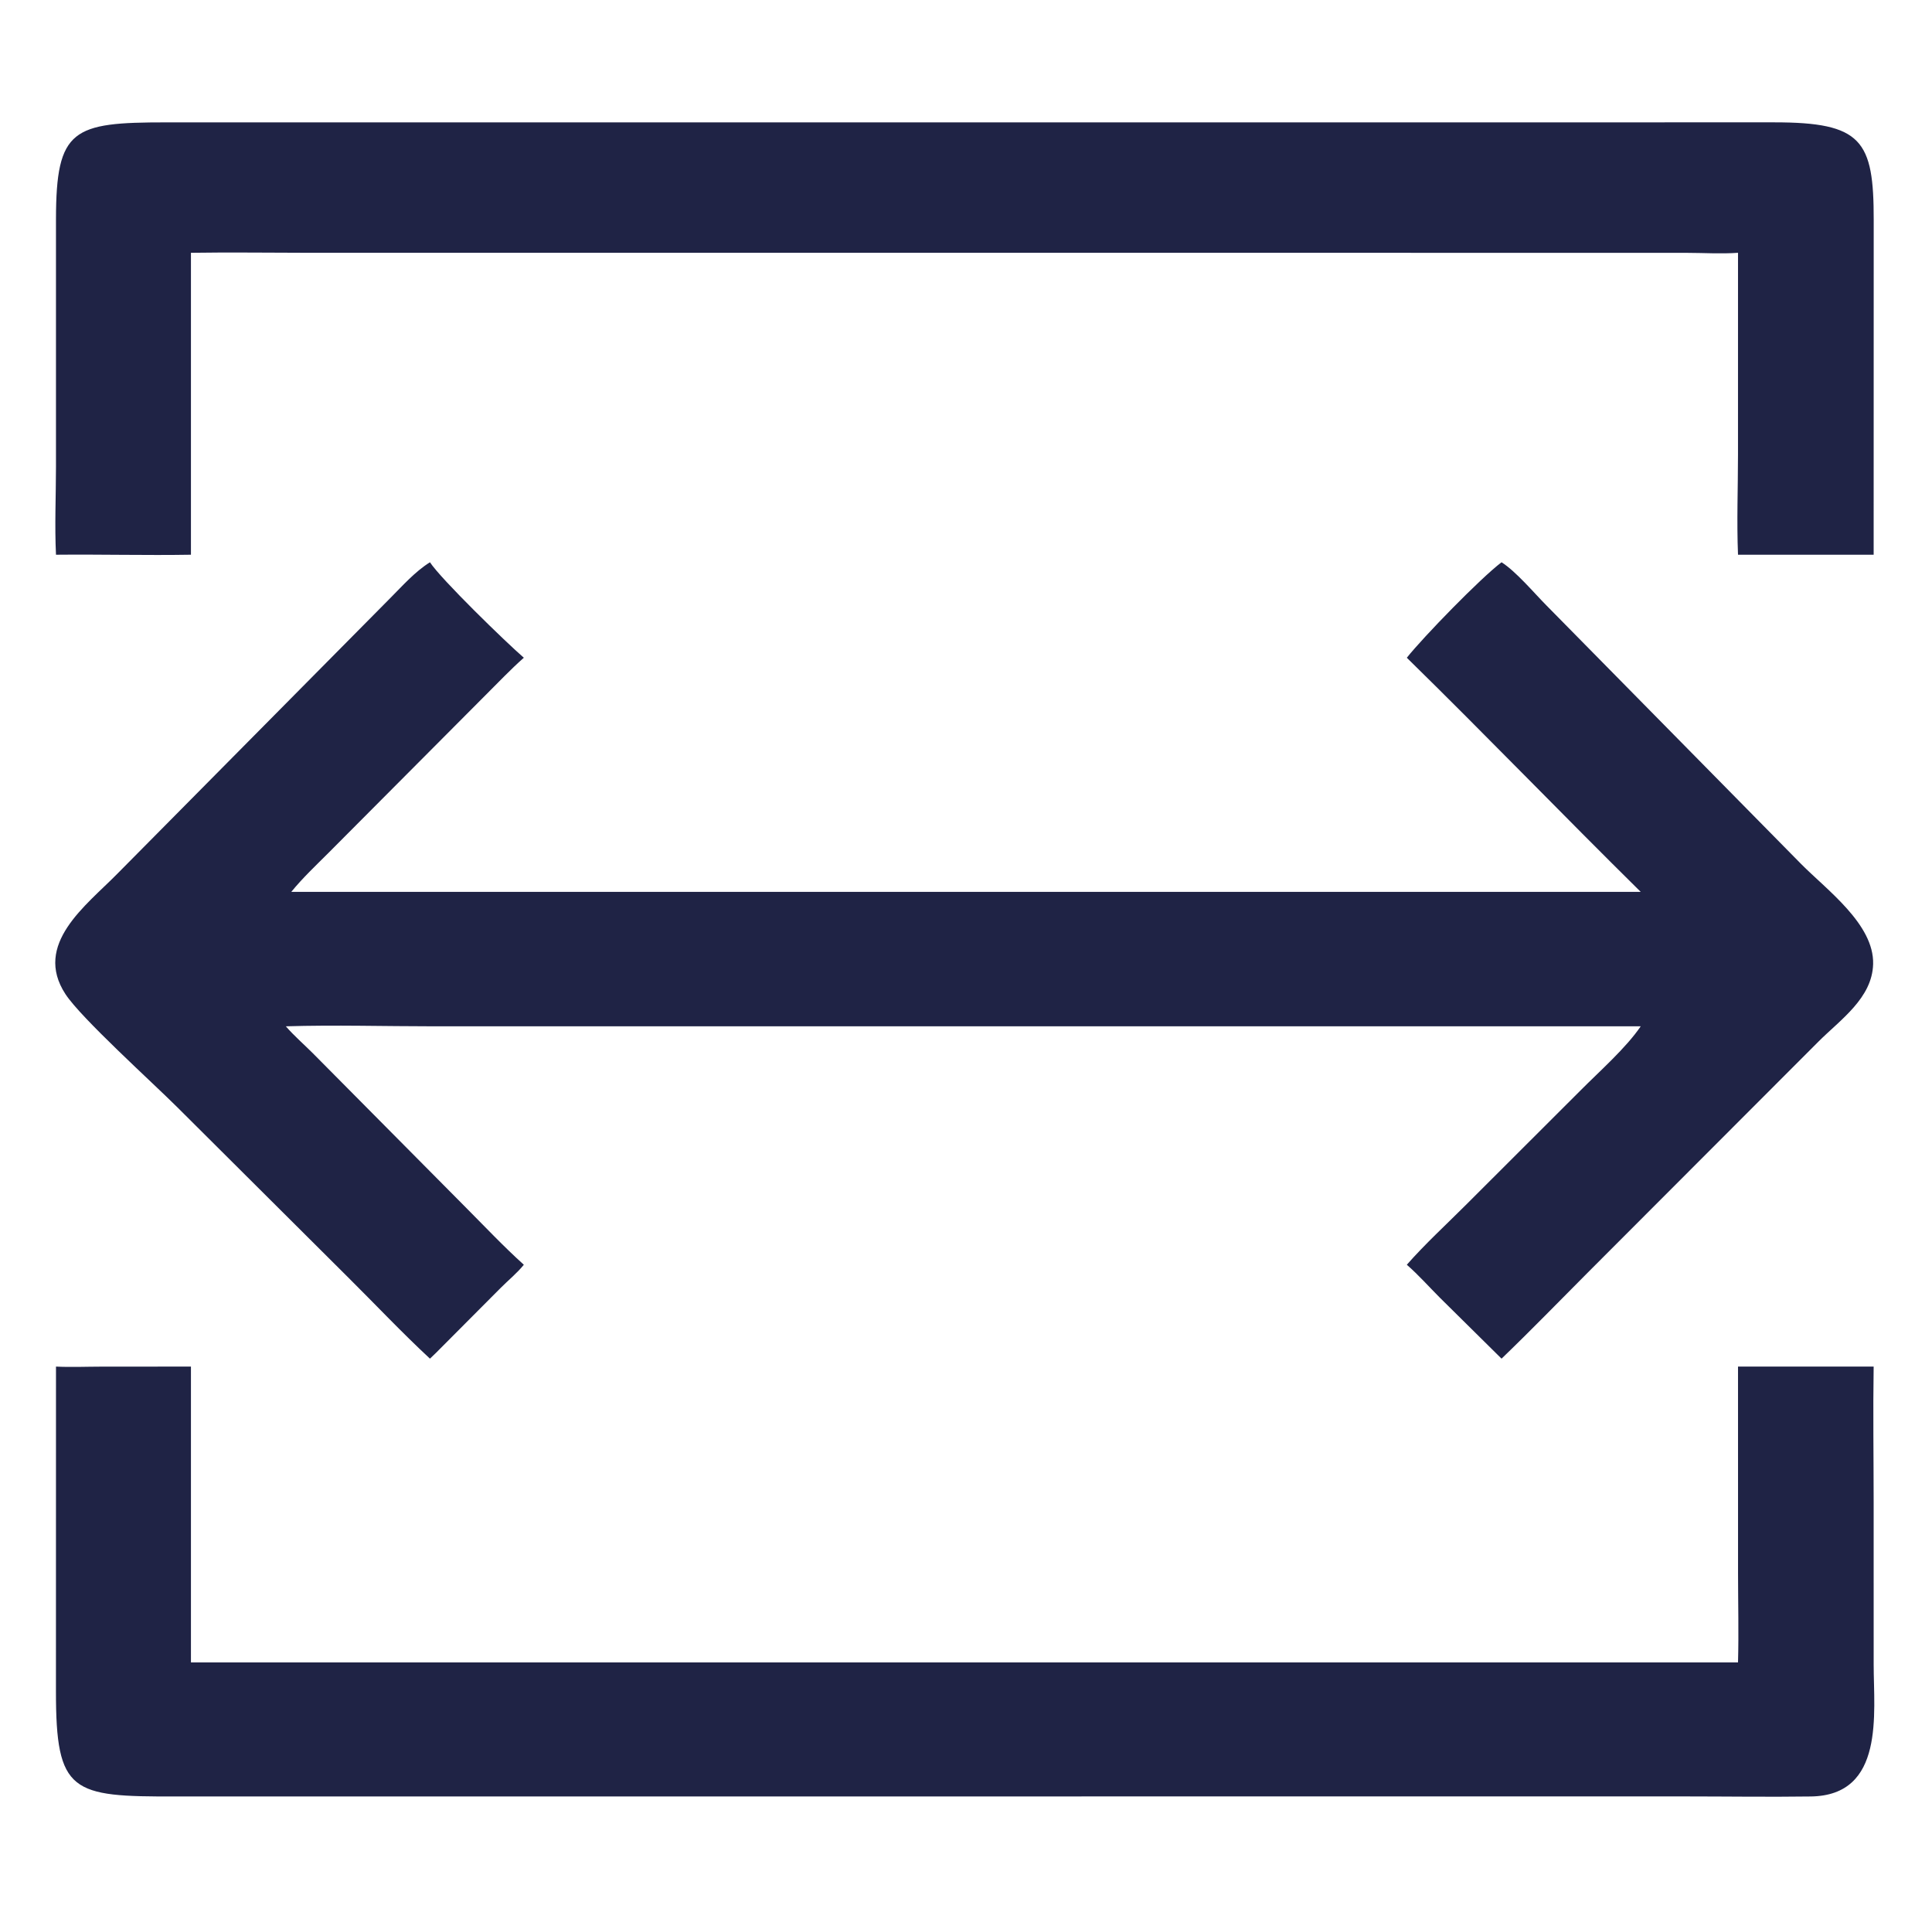
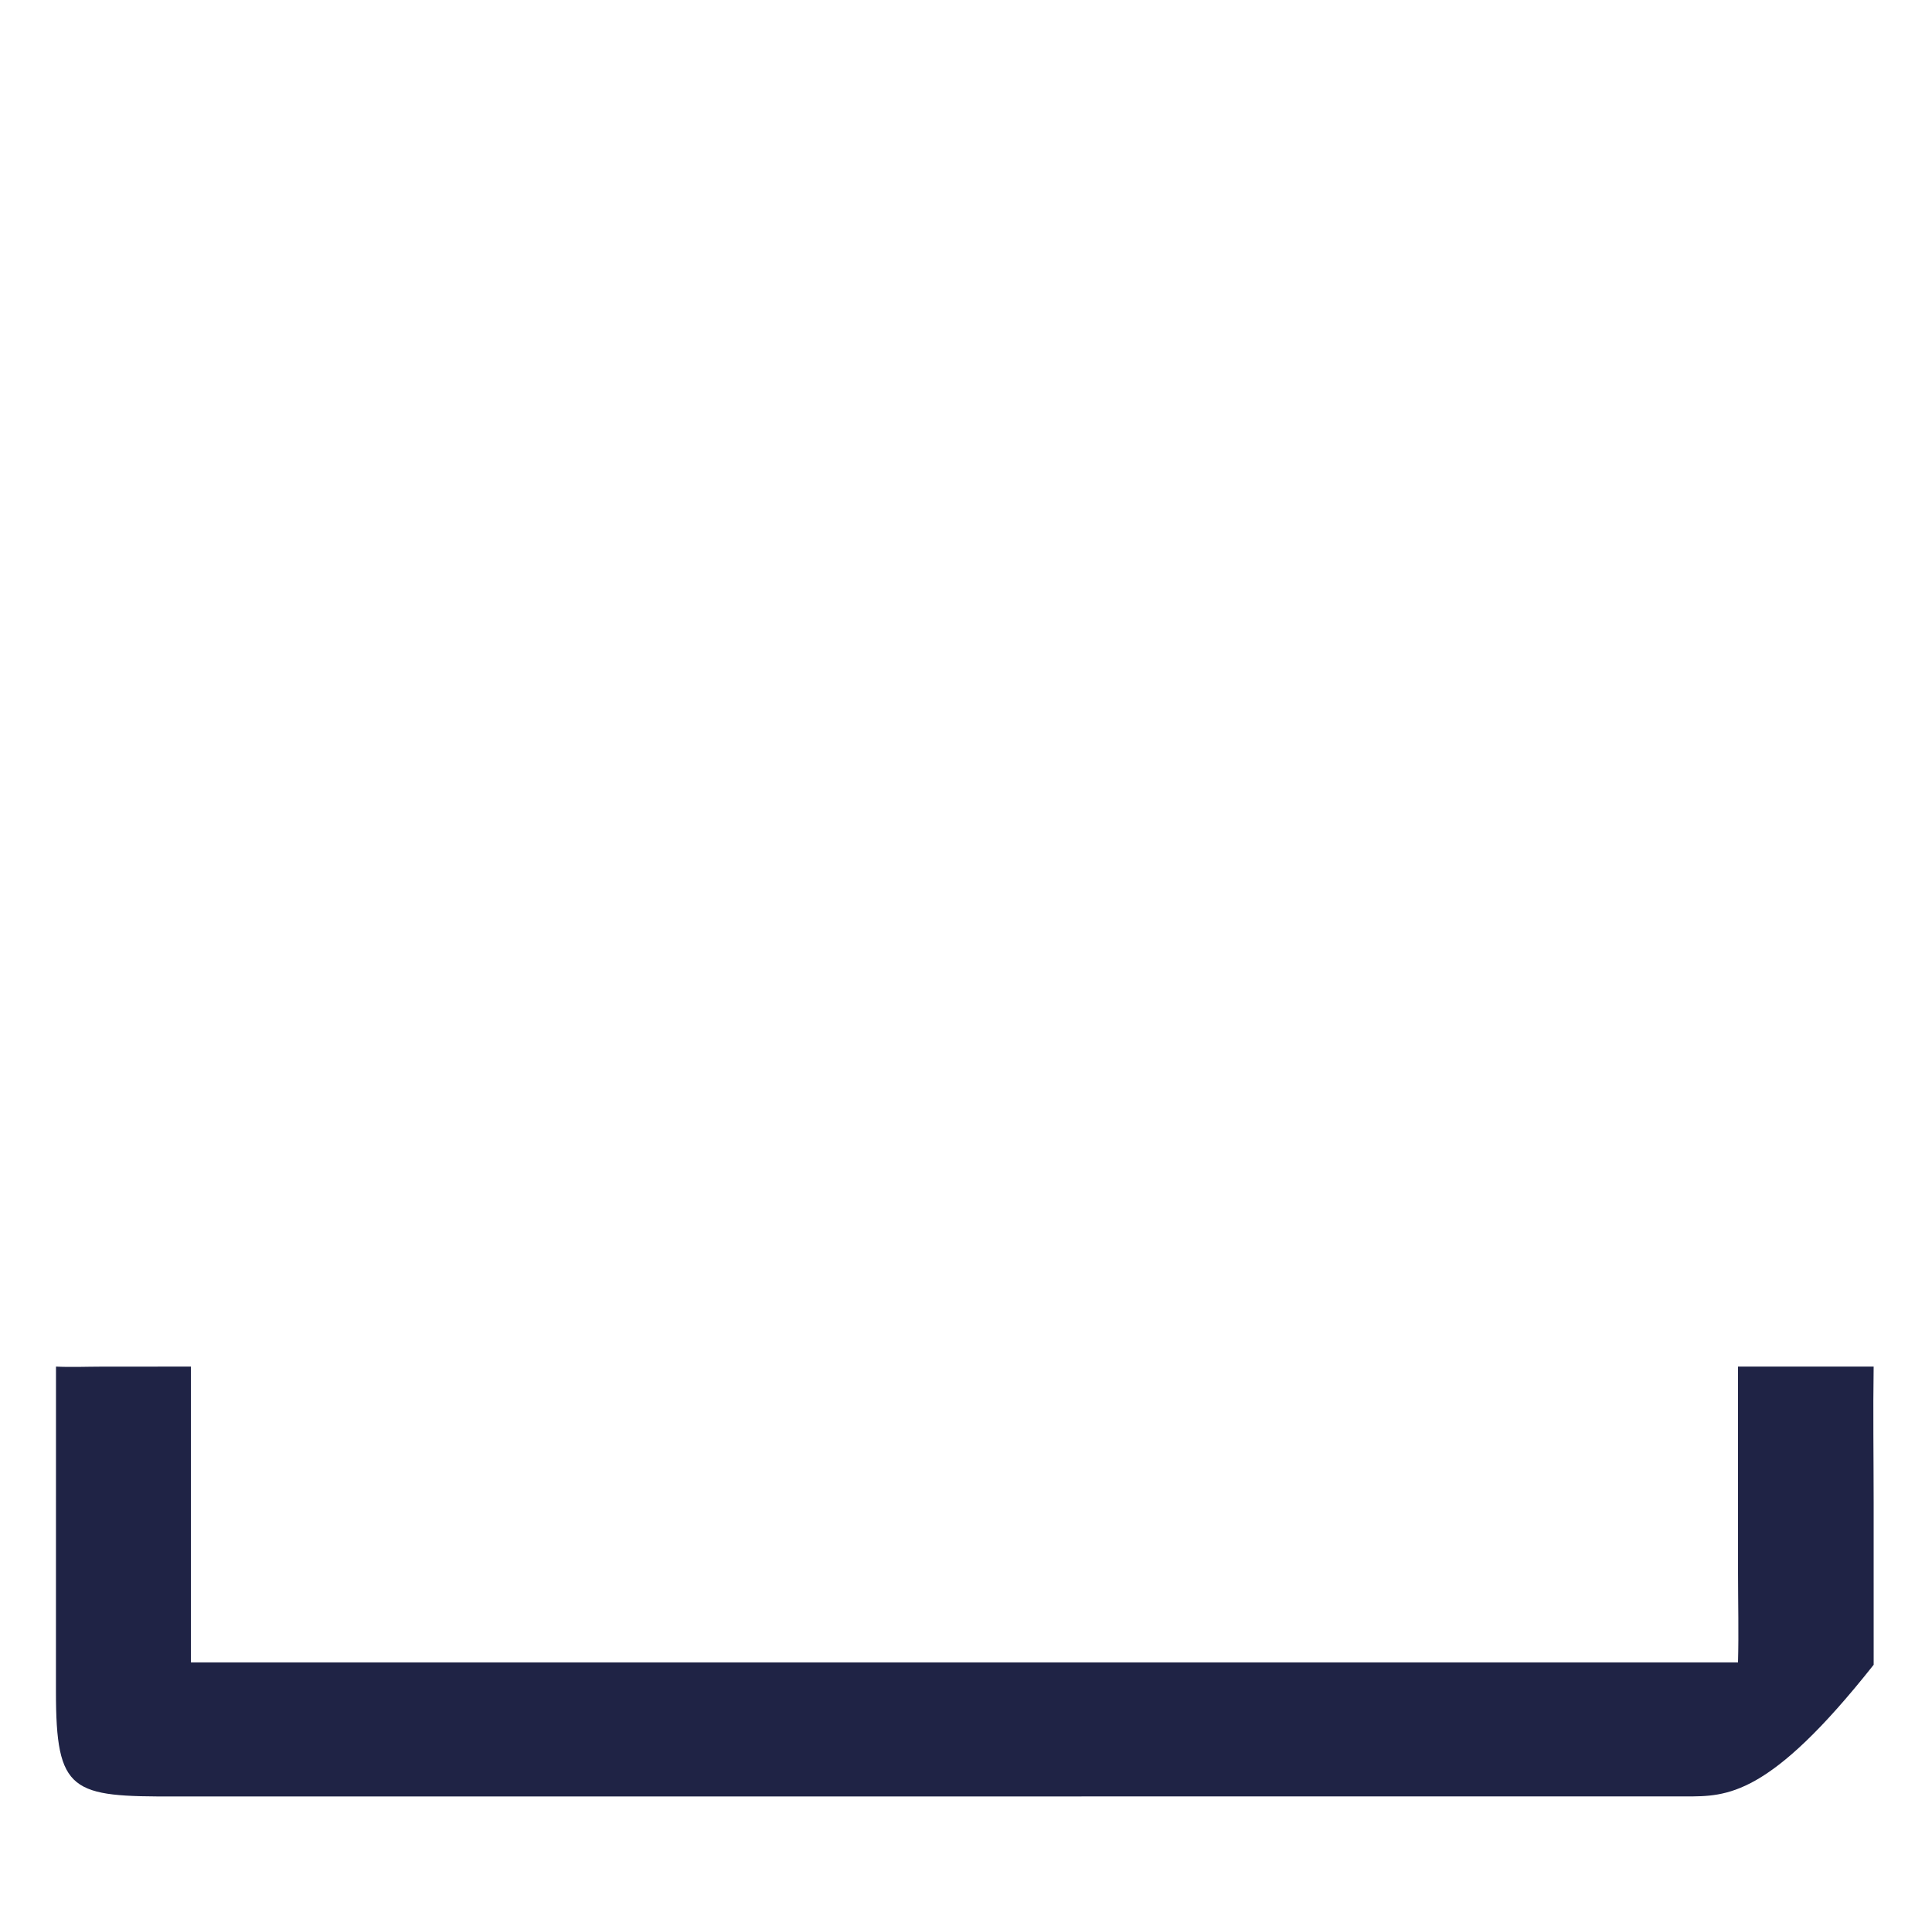
<svg xmlns="http://www.w3.org/2000/svg" width="120" height="119">
-   <path fill="#1F2345" transform="scale(0.116 0.116)" d="M364.399 65.529L949.9 65.501C997.057 65.482 1003.31 75.146 1003.27 117.773L1003.24 296.991L930.614 296.991C929.88 279.227 930.602 261.114 930.606 243.308L930.614 135.343C921.571 135.997 912.072 135.375 902.973 135.367L667.566 135.343L165.264 135.342C144.271 135.341 123.227 135.009 102.24 135.343L102.24 296.991C78.167 297.392 54.058 296.745 29.98 296.991C29.222 281.387 29.965 265.563 29.973 249.935L29.973 117.218C30.054 68.904 38.941 65.499 88.975 65.515L364.399 65.529Z" />
-   <path fill="#1F2345" transform="scale(0.116 0.116)" d="M930.614 731.645L1003.24 731.645C1002.87 755.724 1003.23 779.865 1003.24 803.95L1003.25 891.289C1003.25 917.203 1009.36 961.253 969.581 961.801C947.205 962.112 924.785 961.779 902.402 961.771L94.109 961.791C38.293 961.977 29.924 959.98 29.957 905.381L29.98 731.645C37.984 732.052 46.16 731.679 54.184 731.673L102.24 731.645L102.24 890.003L930.614 890.003C931.048 874.229 930.642 858.397 930.628 842.618L930.614 731.645Z" />
-   <path fill="#1F2345" transform="scale(0.116 0.116)" d="M803.999 301.027C811.702 305.901 821.37 317.411 828.004 324.107L964.326 462.484C978.215 476.523 1003.51 494.84 1002.96 516.137C1002.48 534.371 985.474 545.879 973.73 557.609L850.345 681.14C834.94 696.577 819.716 712.292 803.999 727.402L770.931 694.719C765.066 688.842 759.529 682.586 753.273 677.121C763.06 665.998 774.203 655.781 784.697 645.297L846.215 583.864C856.343 573.648 870.65 561.074 878.516 549.469L232.233 549.471C205.898 549.471 179.352 548.674 153.051 549.469C157.434 554.533 162.759 559.135 167.513 563.893L249.459 646.502C259.68 656.761 269.72 667.432 280.486 677.121C276.802 681.697 272.002 685.555 267.868 689.738L233.454 724.288L230.22 727.402C215.292 713.55 201.189 698.576 186.733 684.22L94.945 592.81C81.407 579.322 43.468 545.094 35.076 532.28C17.553 505.517 46.154 484.758 62.679 467.94L208.924 320.253C215.625 313.539 222.149 306.087 230.22 301.027C236.109 310.052 270.916 343.878 280.486 352.141C273.331 358.449 266.69 365.526 259.908 372.24L175.836 456.668C169.075 463.434 162.012 470.061 155.971 477.489L878.516 477.489C836.476 436.003 795.466 393.457 753.273 352.141C762.148 340.99 792.767 309.509 803.999 301.027Z" />
+   <path fill="#1F2345" transform="scale(0.116 0.116)" d="M930.614 731.645L1003.24 731.645C1002.87 755.724 1003.23 779.865 1003.24 803.95L1003.25 891.289C947.205 962.112 924.785 961.779 902.402 961.771L94.109 961.791C38.293 961.977 29.924 959.98 29.957 905.381L29.98 731.645C37.984 732.052 46.16 731.679 54.184 731.673L102.24 731.645L102.24 890.003L930.614 890.003C931.048 874.229 930.642 858.397 930.628 842.618L930.614 731.645Z" />
</svg>